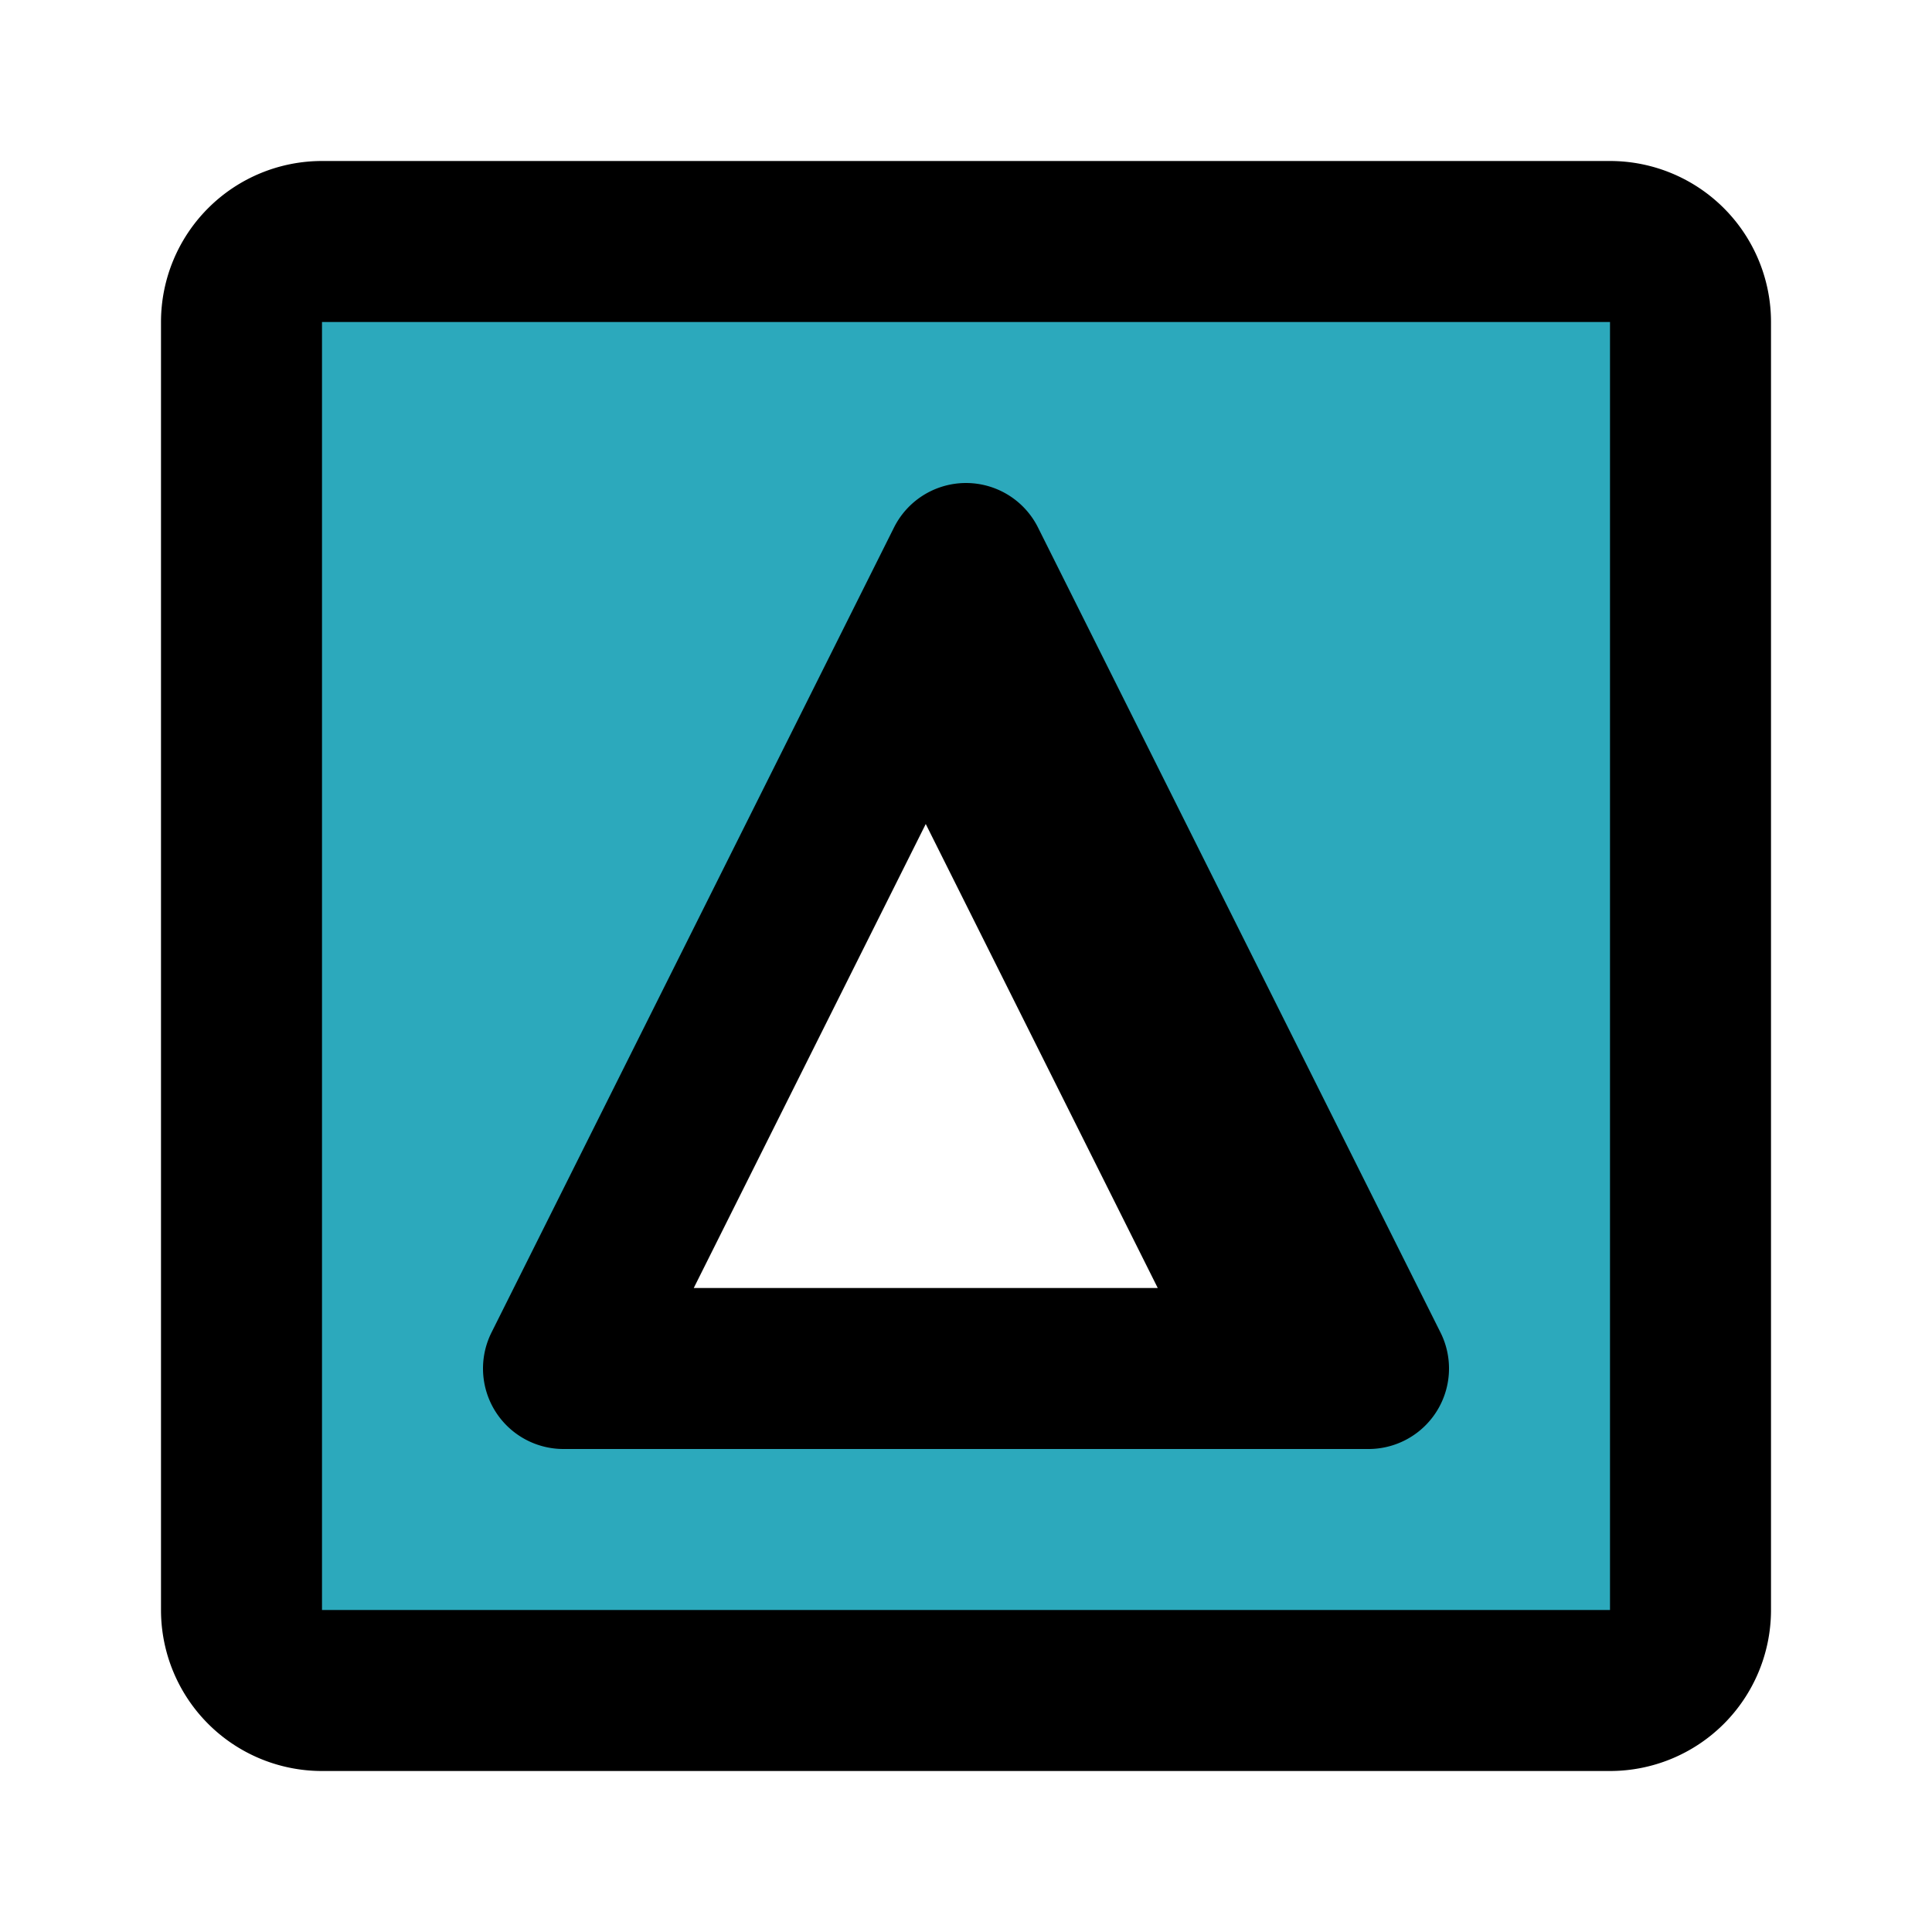
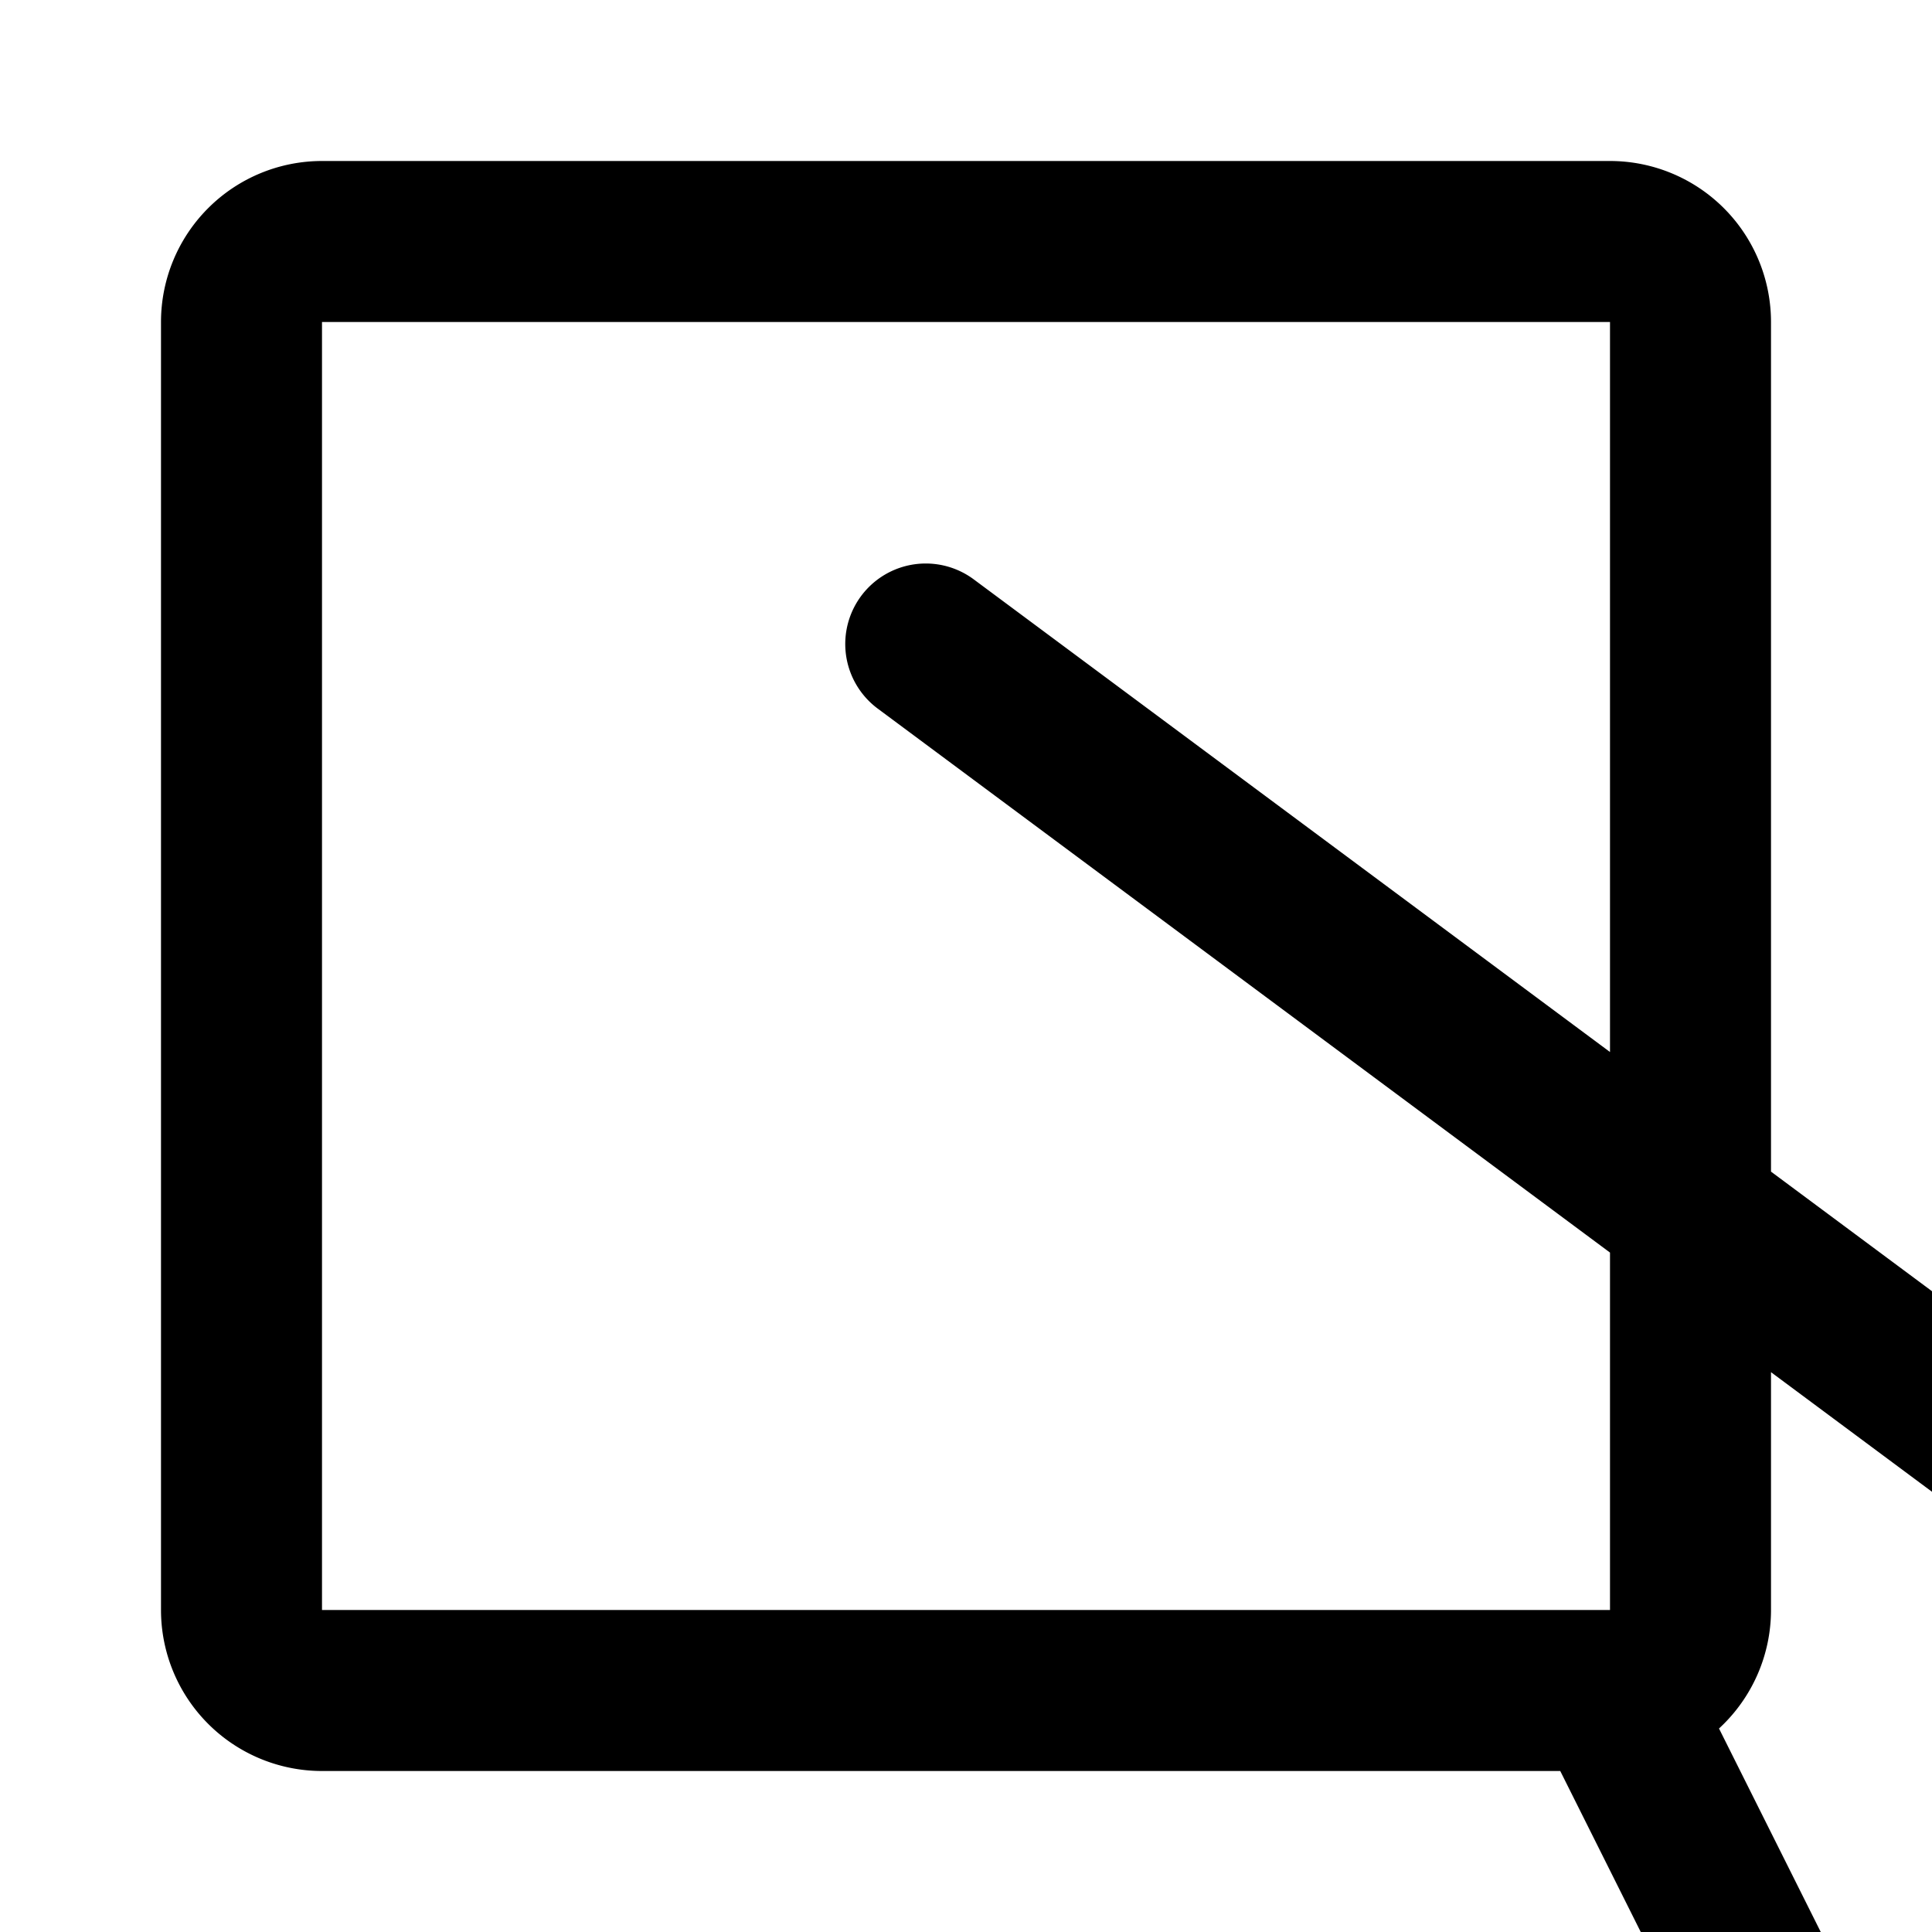
<svg xmlns="http://www.w3.org/2000/svg" fill="#000000" width="800px" height="800px" viewBox="0 0 24 24" id="delta-square" data-name="Flat Line" class="icon flat-line">
-   <path id="secondary" d="M20,3H4A1,1,0,0,0,3,4V20a1,1,0,0,0,1,1H20a1,1,0,0,0,1-1V4A1,1,0,0,0,20,3ZM7,17,12,7l5,10Z" style="fill: rgb(44, 169, 188); stroke-width: 2;" />
-   <path id="primary" d="M20,21H4a1,1,0,0,1-1-1V4A1,1,0,0,1,4,3H20a1,1,0,0,1,1,1V20A1,1,0,0,1,20,21ZM7,17,12,7l5,10Zm9,0L11.5,8" style="fill: none; stroke: rgb(0, 0, 0); stroke-linecap: round; stroke-linejoin: round; stroke-width: 2;" />
+   <path id="primary" d="M20,21H4a1,1,0,0,1-1-1V4A1,1,0,0,1,4,3H20a1,1,0,0,1,1,1V20A1,1,0,0,1,20,21Zl5,10Zm9,0L11.5,8" style="fill: none; stroke: rgb(0, 0, 0); stroke-linecap: round; stroke-linejoin: round; stroke-width: 2;" />
</svg>